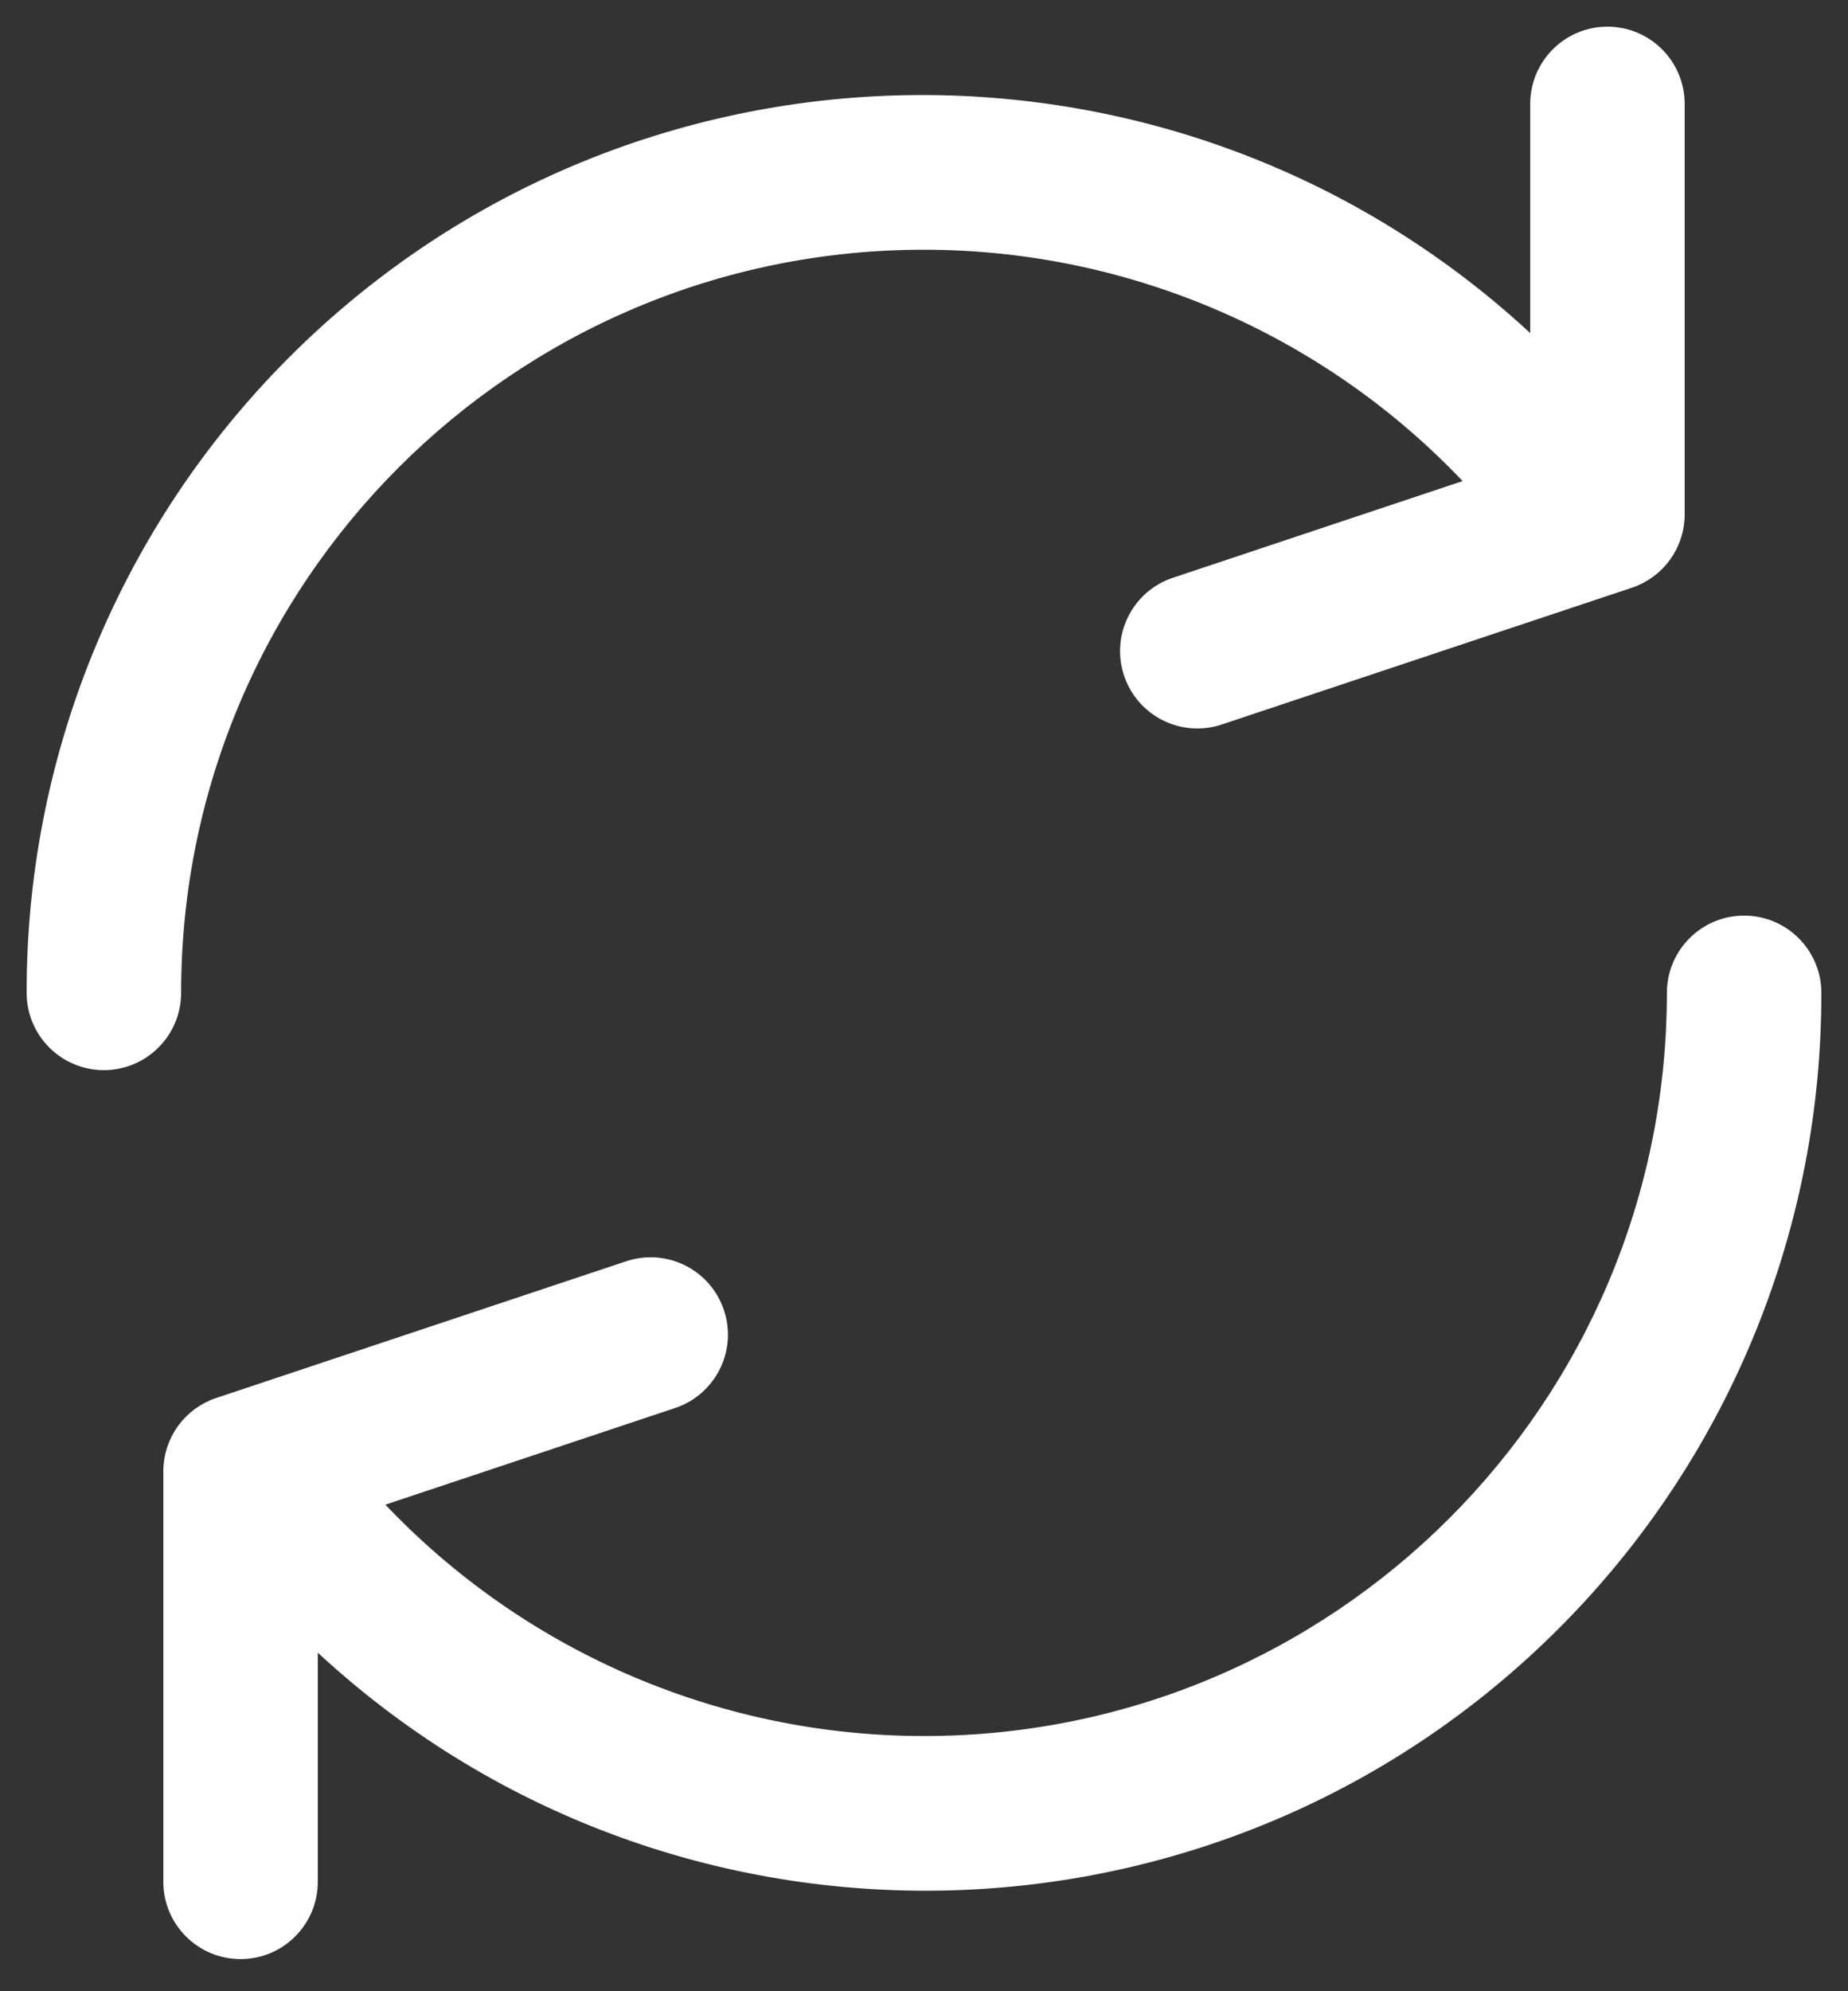
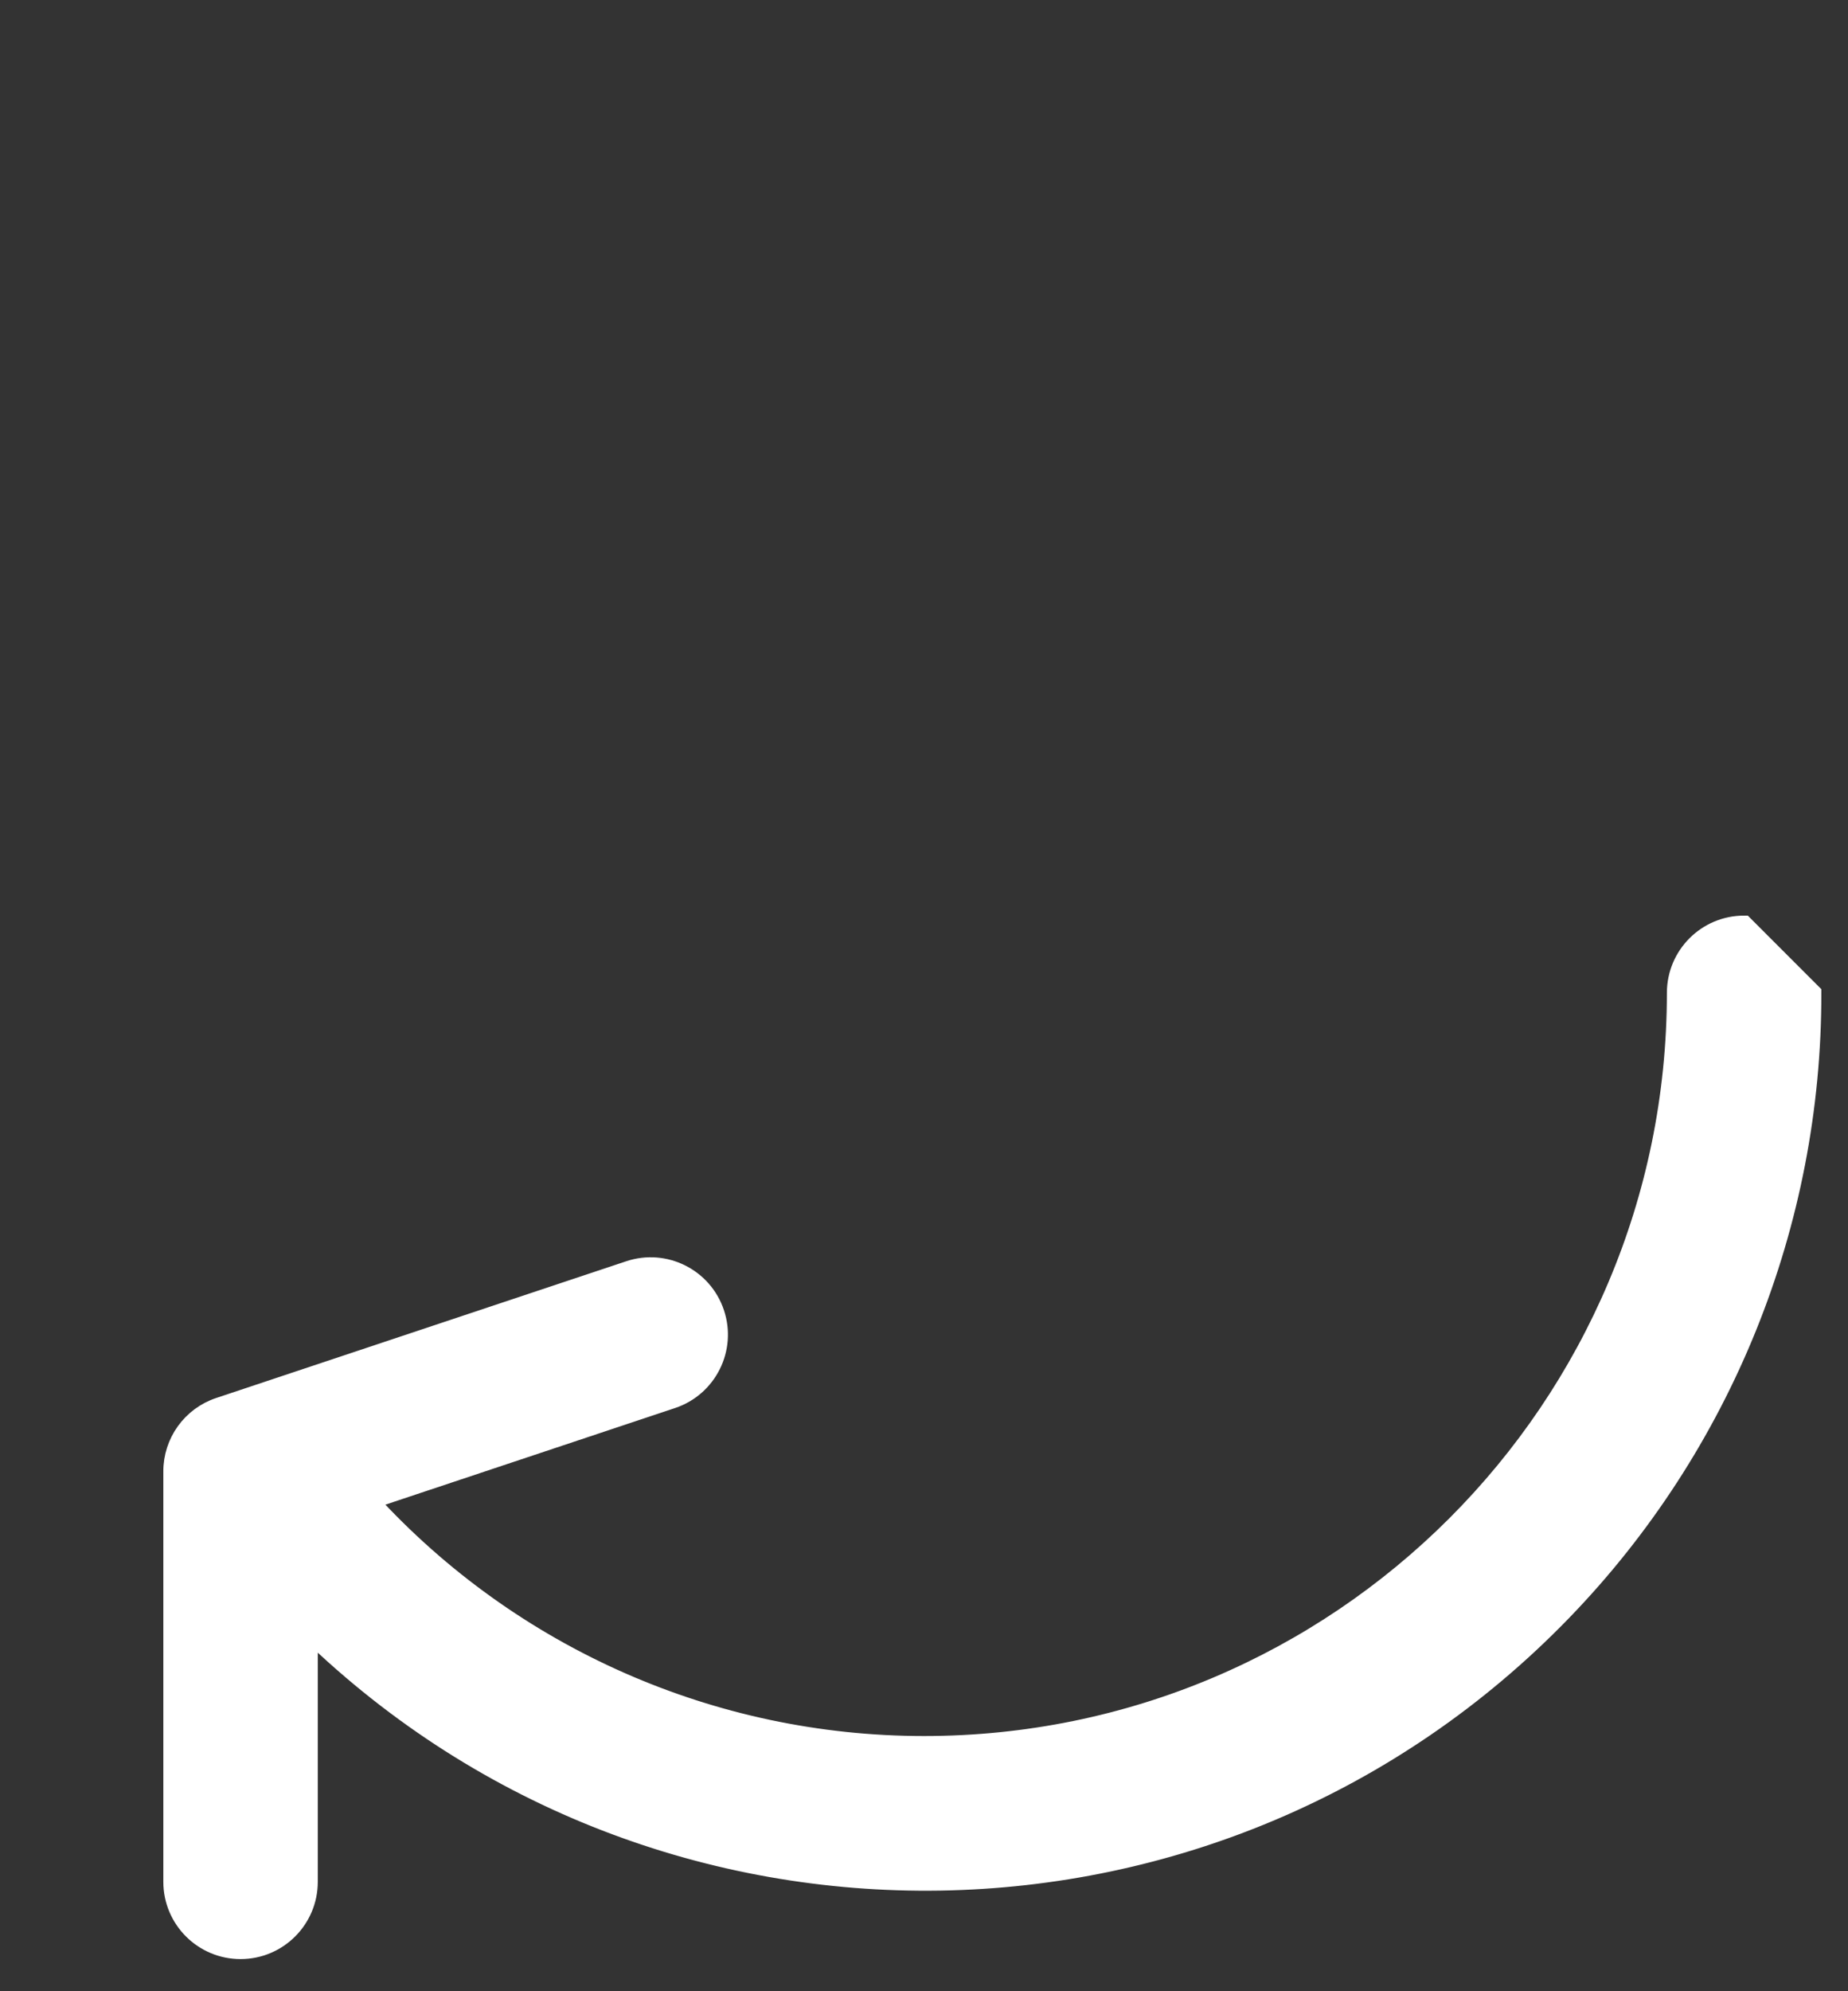
<svg xmlns="http://www.w3.org/2000/svg" width="52px" height="56px" viewBox="0 0 52 56" version="1.1">
  <rect x="0" y="0" width="52" height="56" fill="#333333" stroke="none" />
  <title>Sustainability Icon</title>
  <g id="Desktop" stroke="none" stroke-width="1" fill="none" fill-rule="evenodd">
    <g id="YEN---Resources" transform="translate(-534, -1379)" fill="#FFFFFF" fill-rule="nonzero" stroke="#FFFFFF" stroke-width="0.5">
      <g id="Sustainability" transform="translate(489, 1333)">
        <g id="Sustainability-Icon" transform="translate(46, 47)">
-           <path d="M44.231,0 C43.169,0 42.308,0.861 42.308,1.923 L42.308,8.948 C32.407,-0.637 16.61,-0.382 7.025,9.519 C2.508,14.185 -0.012,20.429 0,26.923 C0,27.985 0.861,28.846 1.923,28.846 C2.985,28.846 3.846,27.985 3.846,26.923 C3.849,15.24 13.321,5.771 25.004,5.773 C30.938,5.775 36.598,8.268 40.604,12.644 L32.085,15.485 C31.076,15.82 30.53,16.91 30.866,17.919 C31.201,18.928 32.291,19.474 33.3,19.138 L44.839,15.292 C45.626,15.03 46.157,14.292 46.154,13.462 L46.154,1.923 C46.154,0.861 45.293,0 44.231,0 Z" id="Path" />
-           <path d="M48.077,25 C47.015,25 46.154,25.861 46.154,26.923 C46.152,38.606 36.679,48.075 24.996,48.073 C19.062,48.072 13.402,45.579 9.396,41.202 L17.915,38.362 C18.924,38.026 19.47,36.936 19.134,35.927 C18.799,34.918 17.709,34.372 16.7,34.708 L5.161,38.554 C4.374,38.816 3.843,39.555 3.846,40.385 L3.846,51.923 C3.846,52.985 4.707,53.846 5.769,53.846 C6.831,53.846 7.692,52.985 7.692,51.923 L7.692,44.898 C17.593,54.484 33.39,54.228 42.975,44.327 C47.492,39.661 50.012,33.418 50,26.923 C50,25.861 49.139,25 48.077,25 Z" id="Path" />
+           <path d="M48.077,25 C47.015,25 46.154,25.861 46.154,26.923 C46.152,38.606 36.679,48.075 24.996,48.073 C19.062,48.072 13.402,45.579 9.396,41.202 L17.915,38.362 C18.924,38.026 19.47,36.936 19.134,35.927 C18.799,34.918 17.709,34.372 16.7,34.708 L5.161,38.554 C4.374,38.816 3.843,39.555 3.846,40.385 L3.846,51.923 C3.846,52.985 4.707,53.846 5.769,53.846 C6.831,53.846 7.692,52.985 7.692,51.923 L7.692,44.898 C17.593,54.484 33.39,54.228 42.975,44.327 C47.492,39.661 50.012,33.418 50,26.923 Z" id="Path" />
        </g>
      </g>
    </g>
  </g>
</svg>